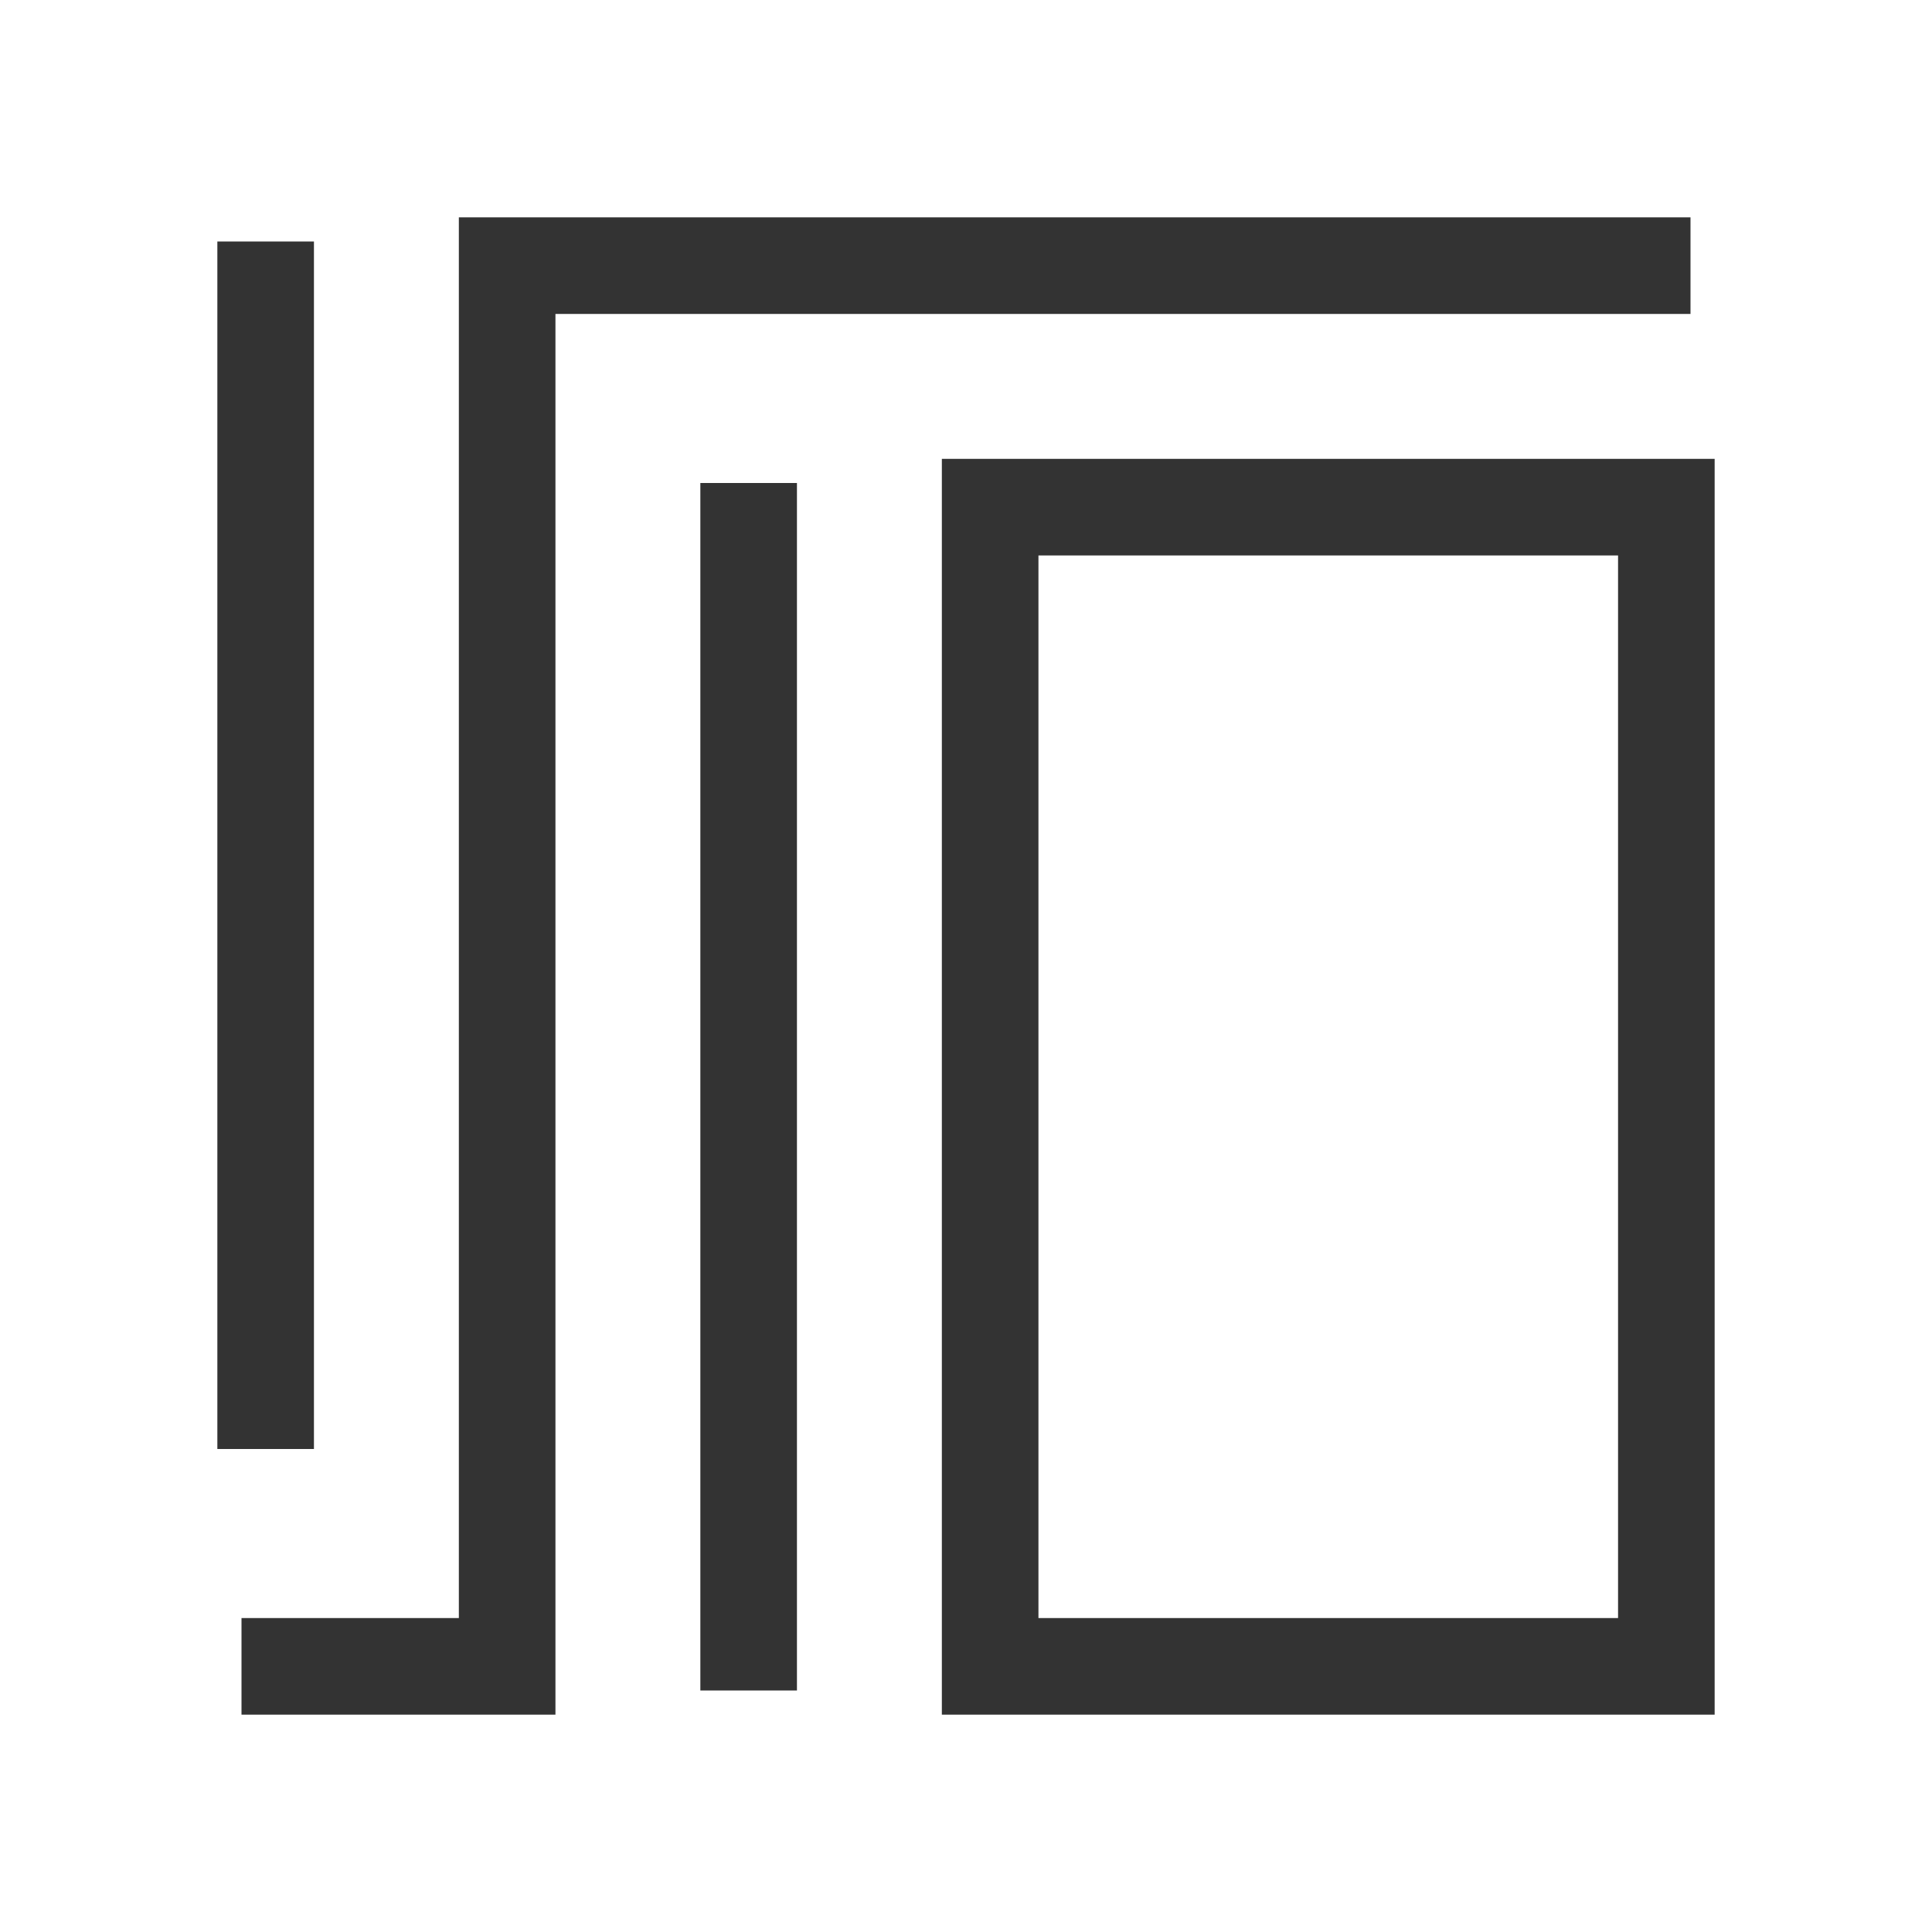
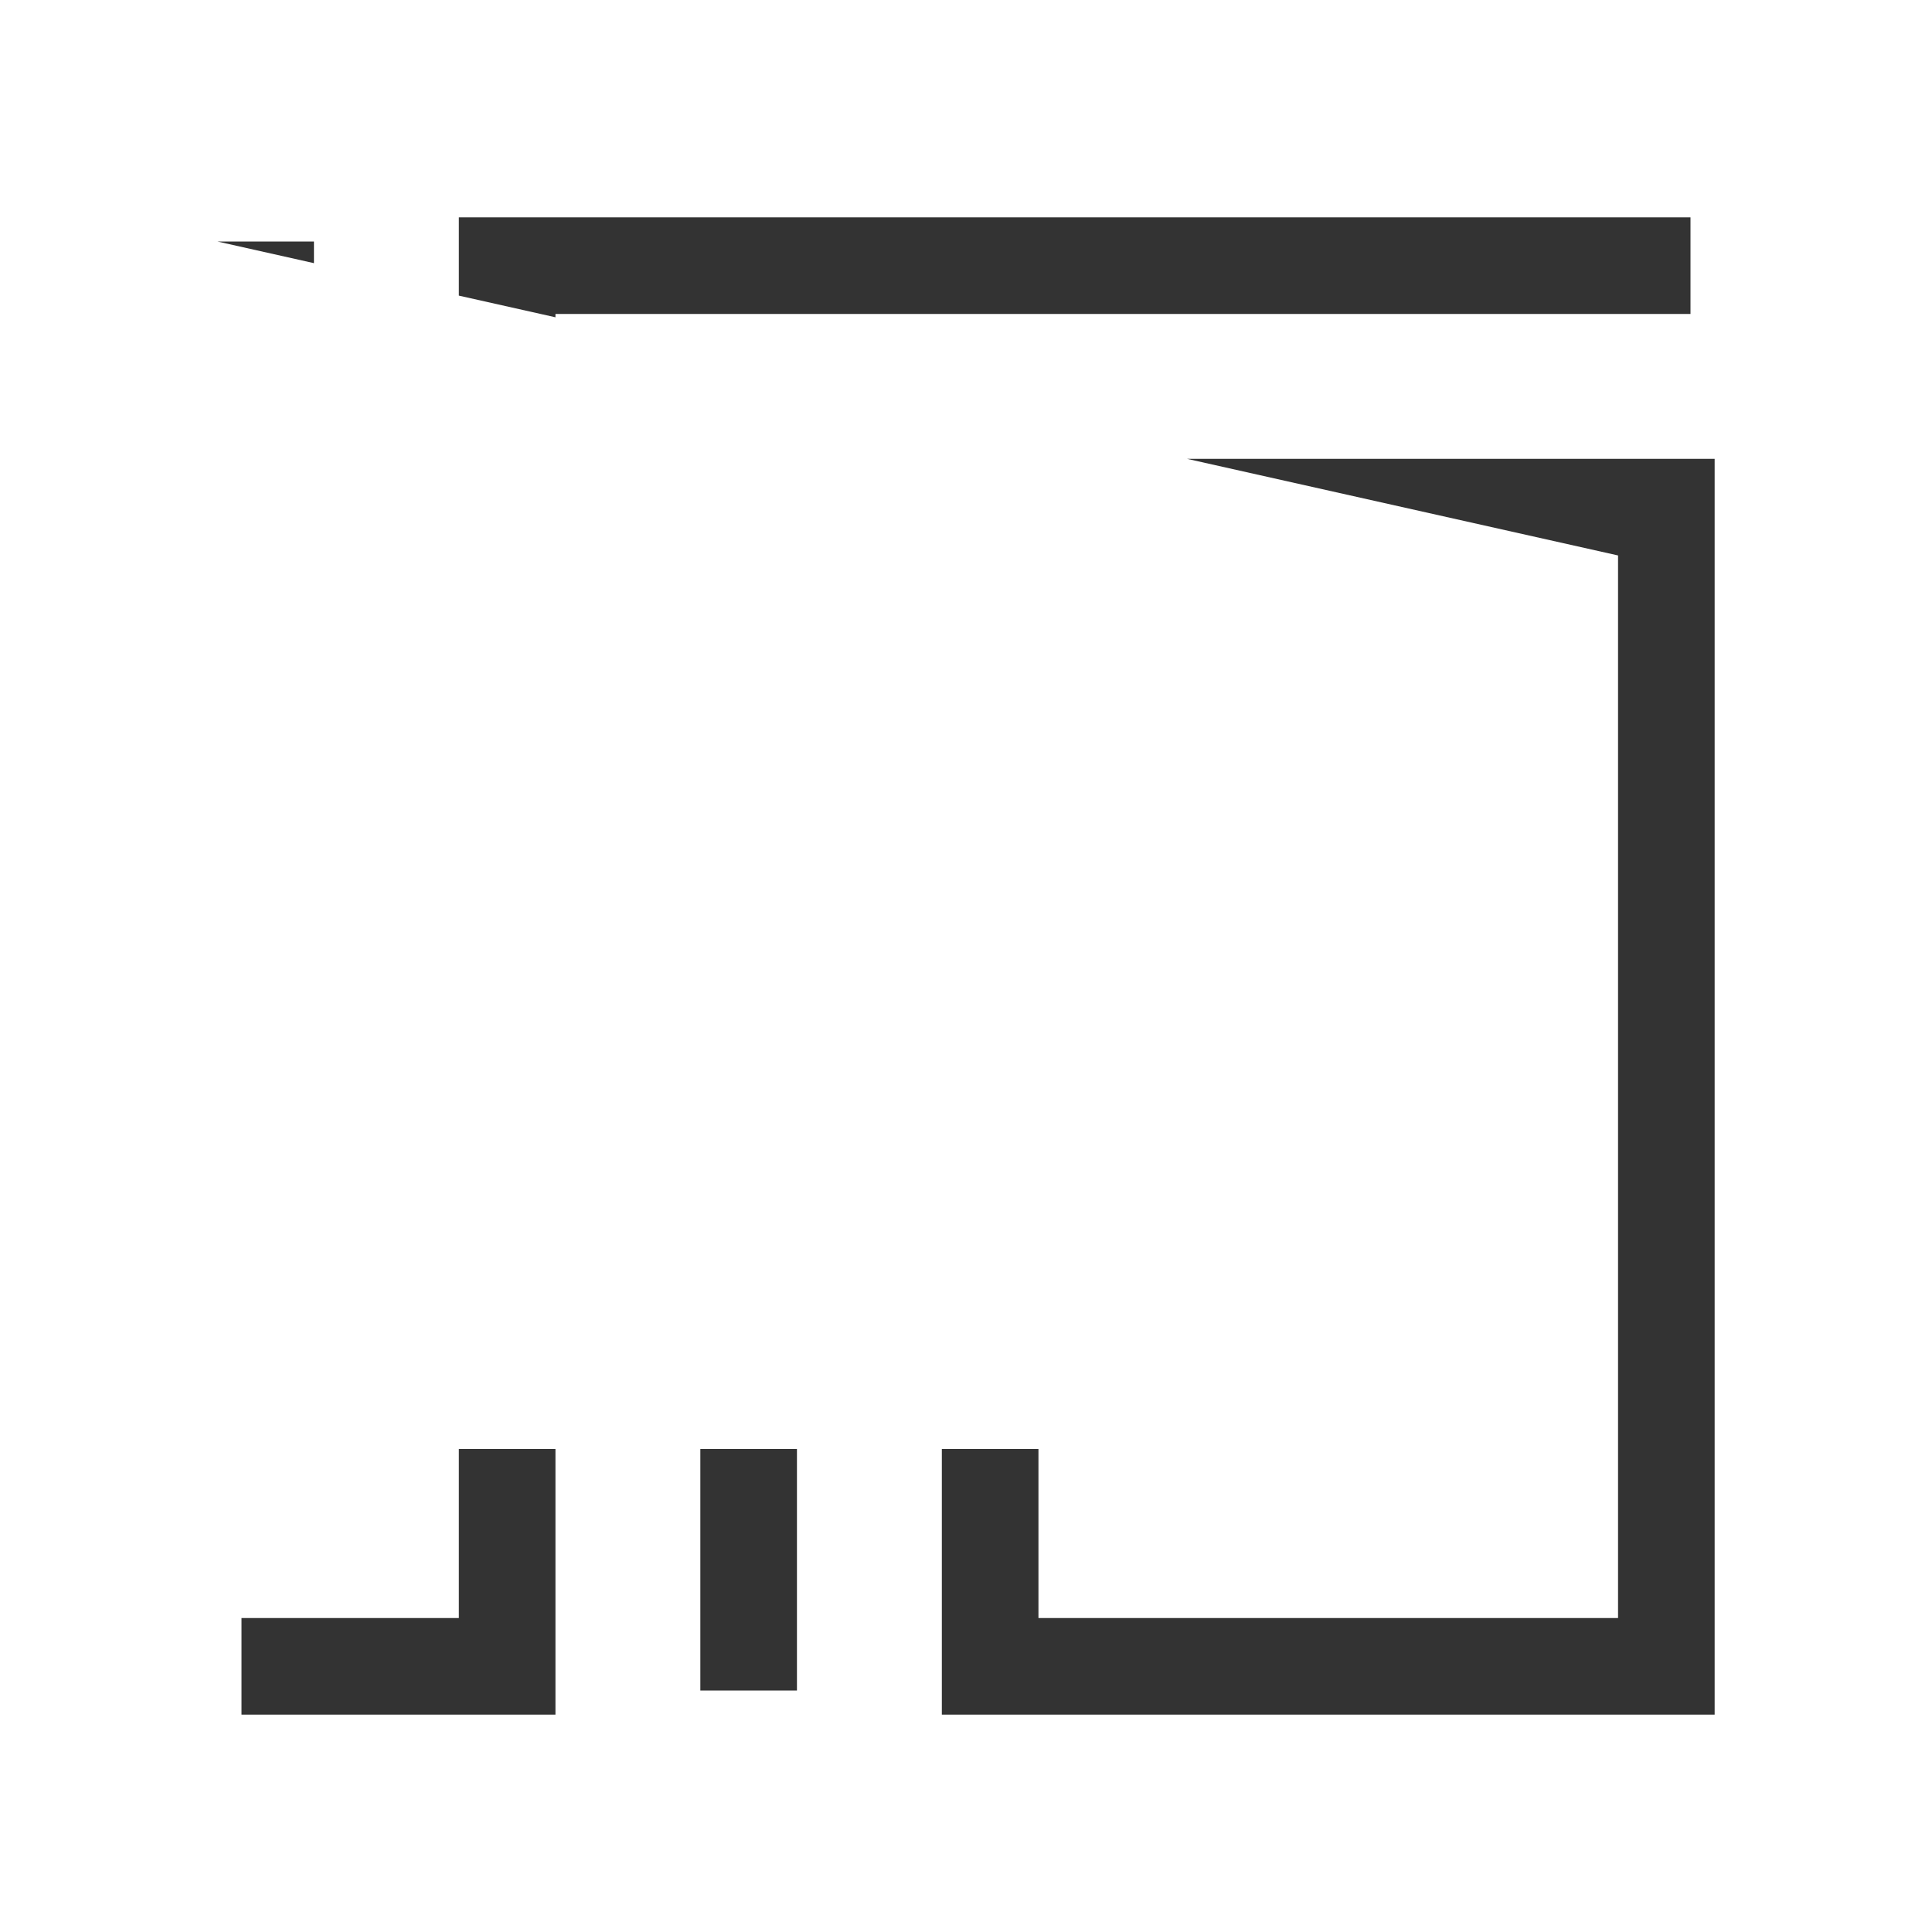
<svg xmlns="http://www.w3.org/2000/svg" width="40" height="40" viewBox="0 0 40 40" fill="none">
  <rect x="0" y="0" width="40" height="40" fill="#333333" stroke="none" />
-   <path d="M40 40H0V0H40V40ZM9.5 4.5V33.5H5V35.5H11.5V6.5H35V4.5H9.5ZM19.5 9.5V35.5H35.5V9.5H19.5ZM14.5 10V35H16.5V10H14.5ZM33.5 11.5V33.5H21.5V11.5H33.5ZM4.5 5V30H6.5V5H4.5Z" fill="white" />
+   <path d="M40 40H0V0H40V40ZM9.5 4.5V33.5H5V35.5H11.5V6.5H35V4.5H9.5ZM19.5 9.5V35.5H35.5V9.5H19.5ZM14.5 10V35H16.5V10H14.5ZM33.5 11.5V33.5H21.5V11.5H33.5ZV30H6.5V5H4.5Z" fill="white" />
</svg>